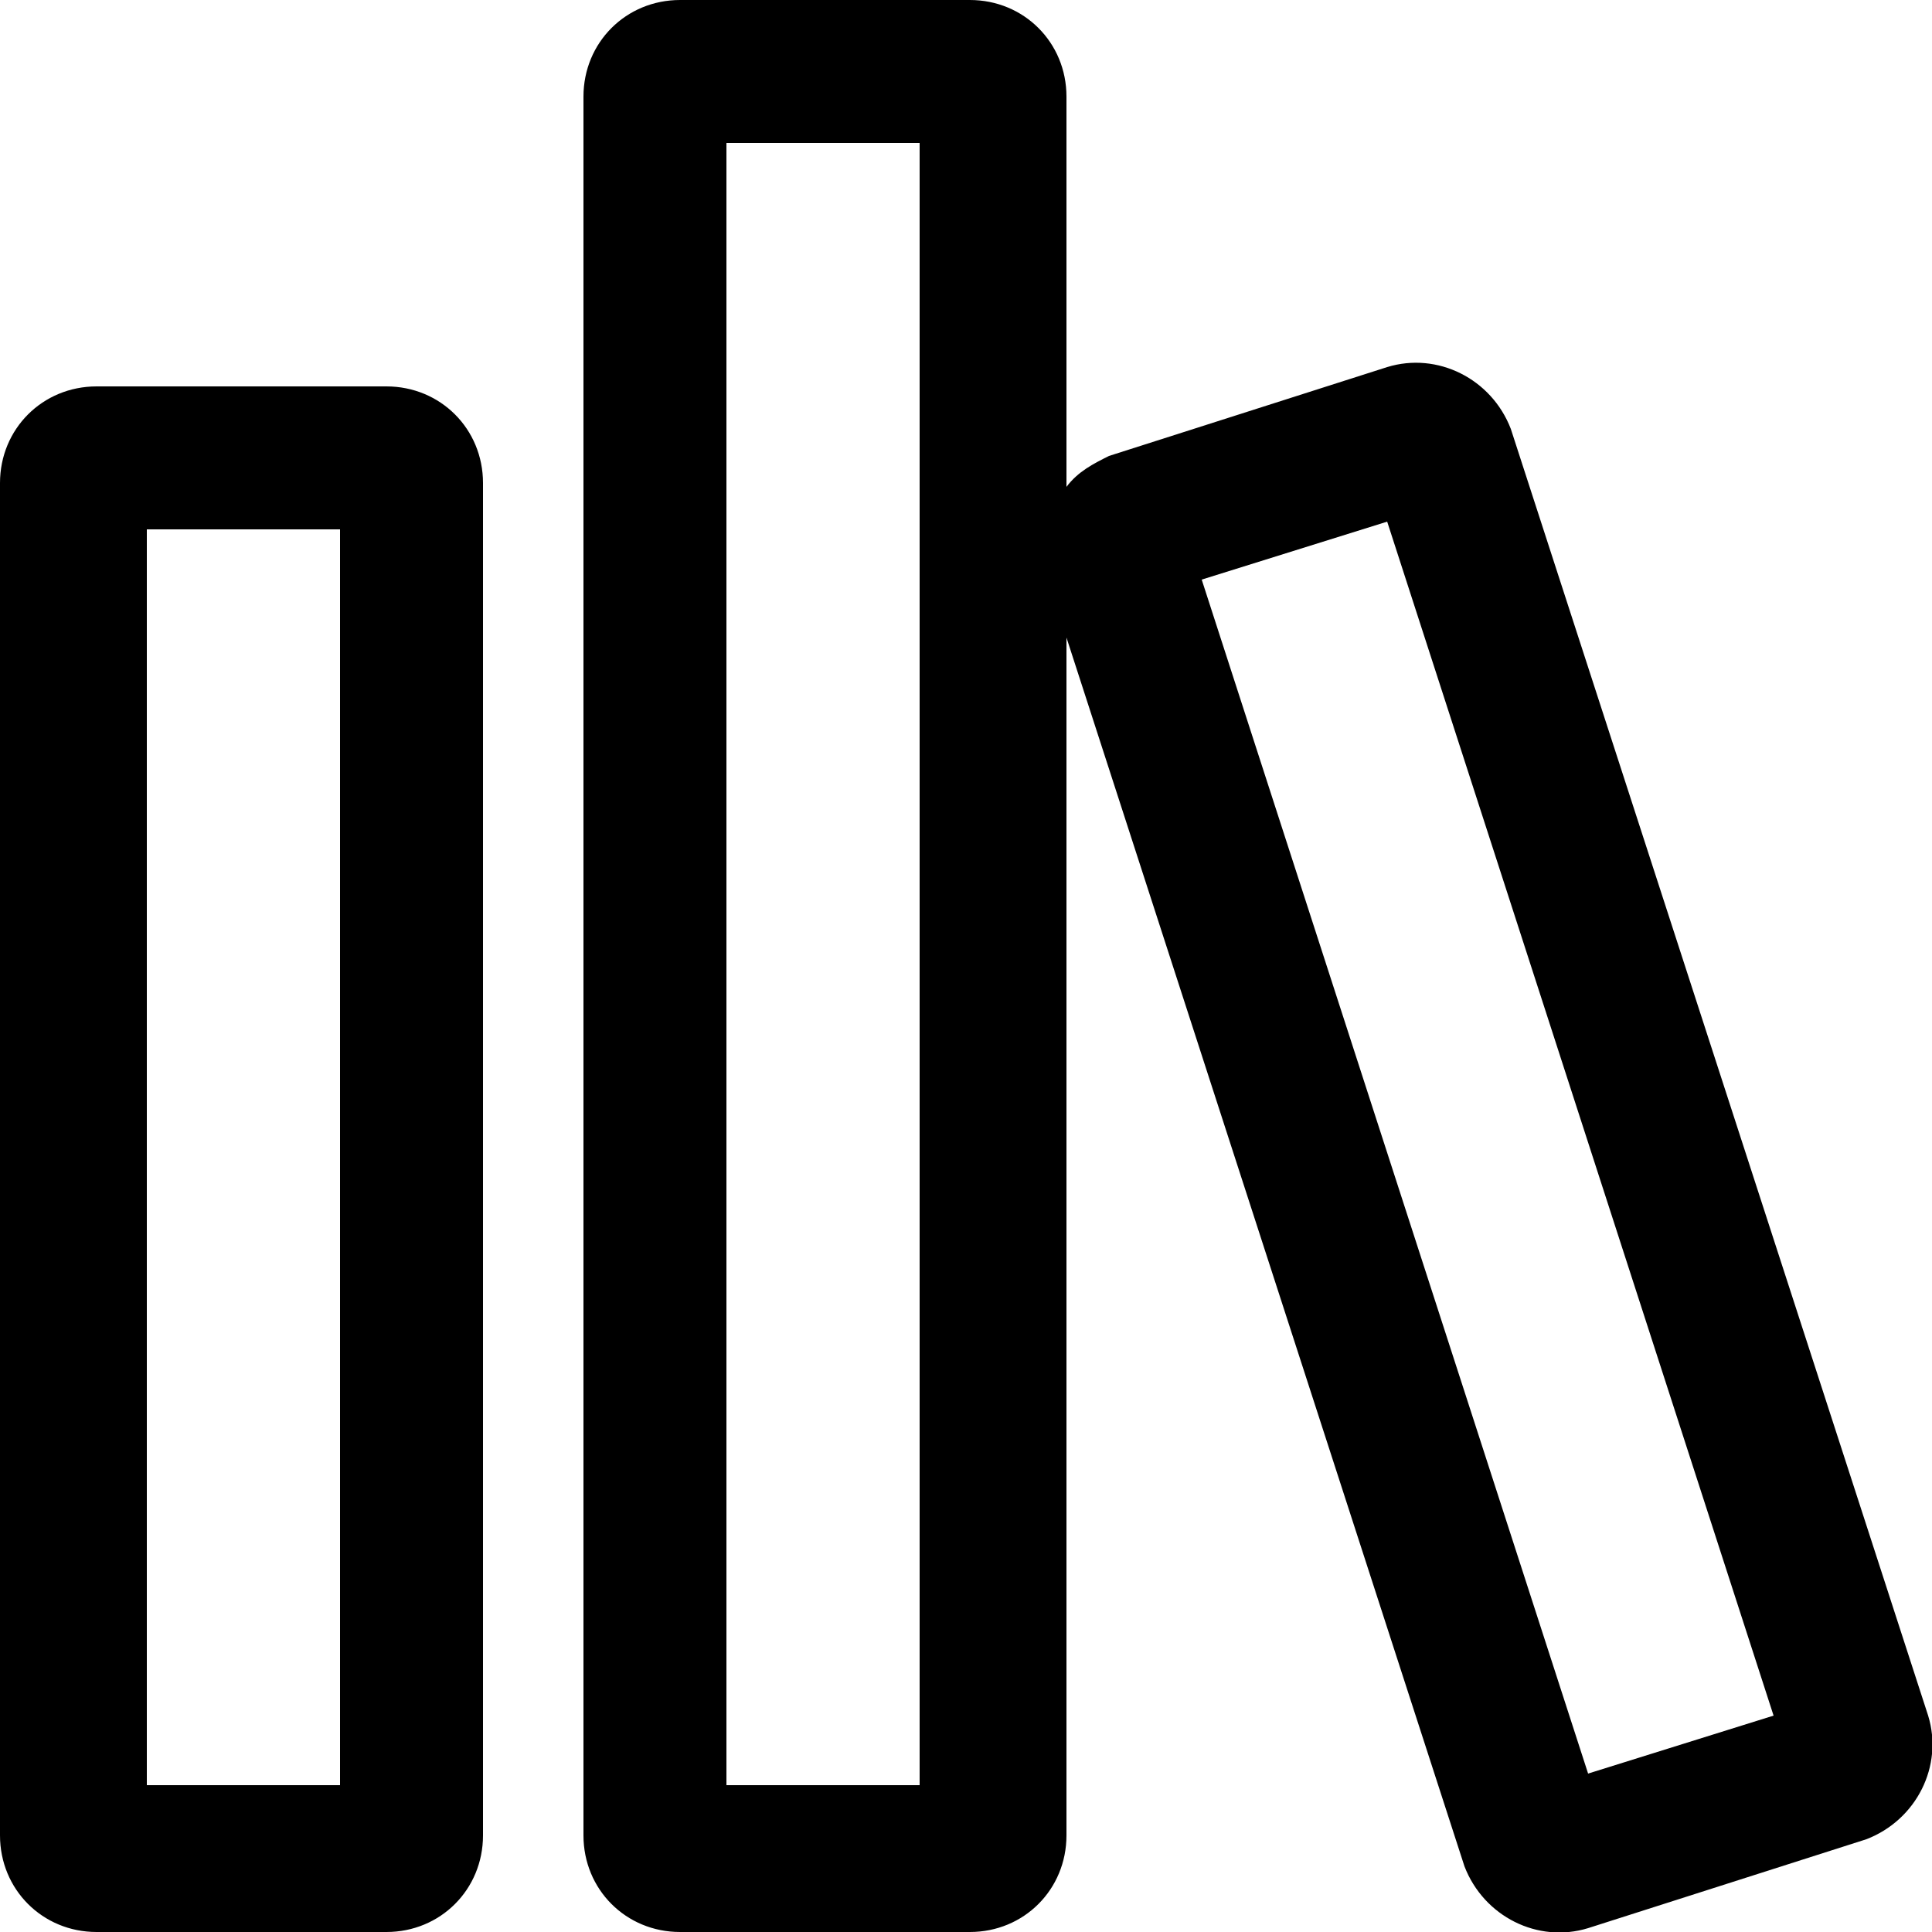
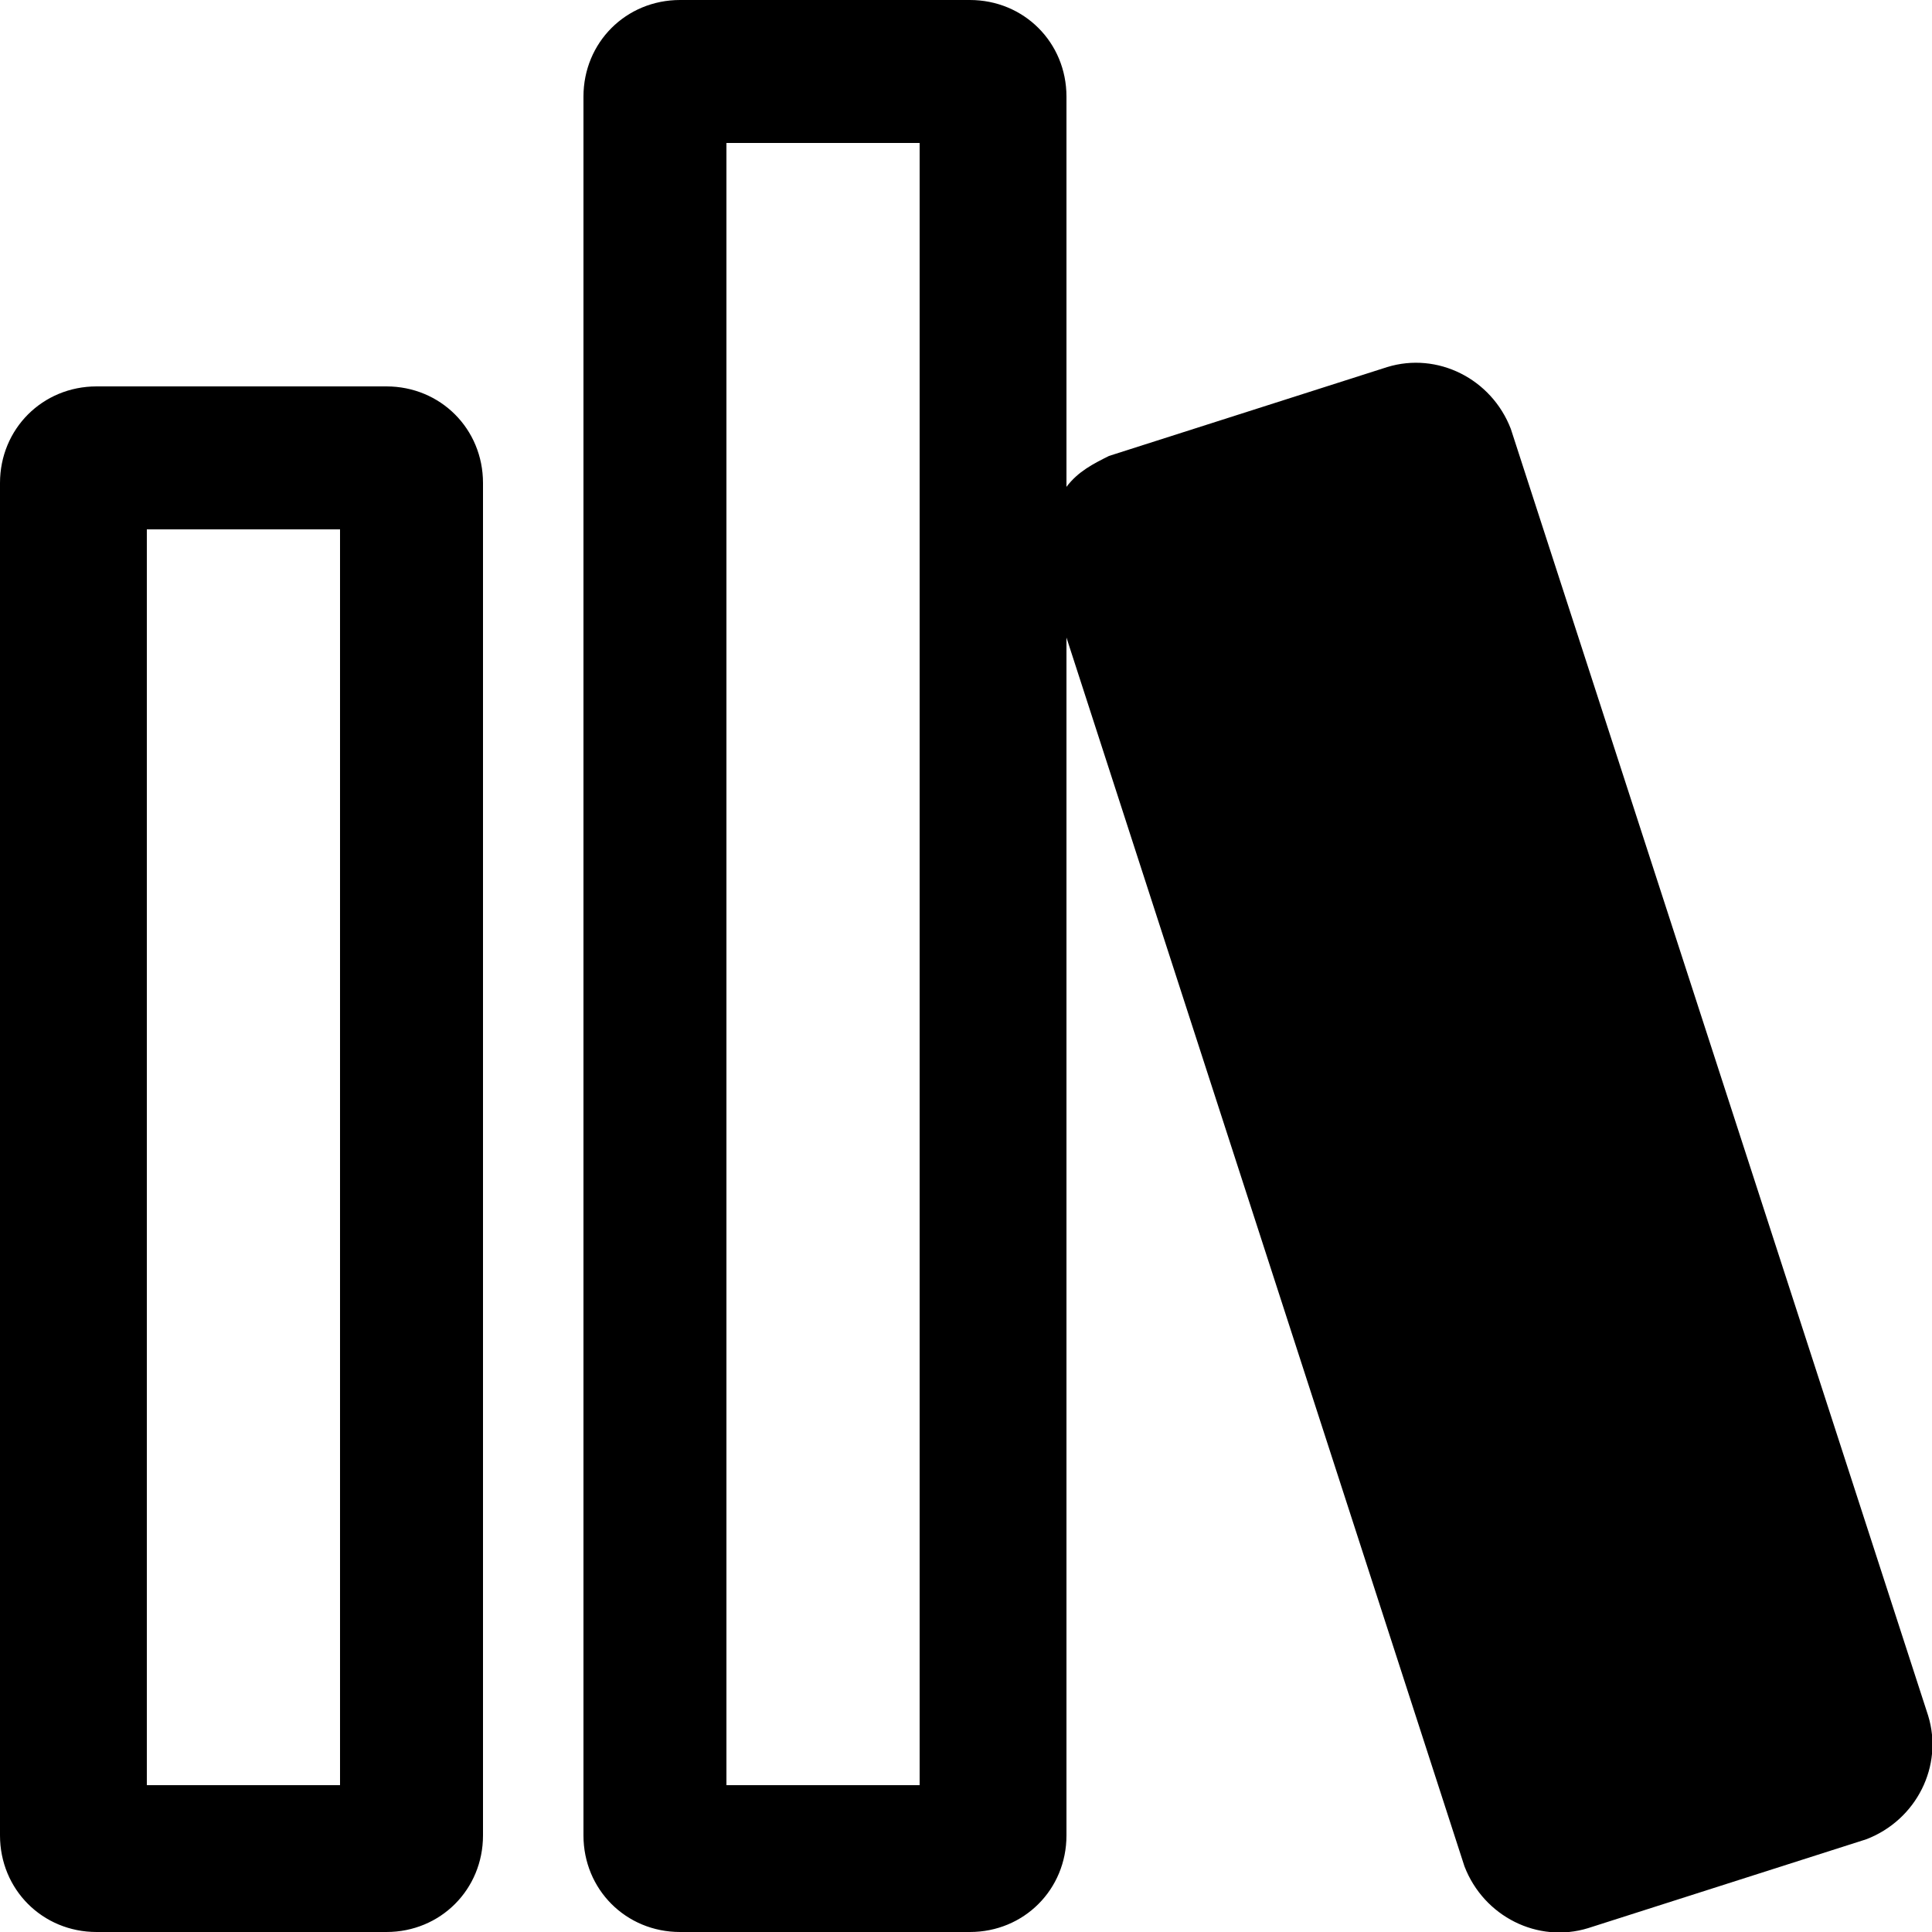
<svg xmlns="http://www.w3.org/2000/svg" viewBox="0 0 500 500">
-   <path d="M188 37v425h50V37zM176 0c-14 0-25 11-25 25v450c0 14 11 25 25 25h75c14 0 25-11 25-25V165l103 318c5 13 19 20 32 16l72-23c13-5 20-19 16-32L391 111c-5-13-19-20-32-16l-72 23c-4 2-8 4-11 8V25c0-14-11-25-25-25zM38 137v325h50V137zm-13-37c-14 0-25 11-25 25v350c0 14 11 25 25 25h75c14 0 25-11 25-25V125c0-14-11-25-25-25zm386 359L311 150l48-15 100 309z" clip-rule="evenodd" fill-rule="evenodd" />
+   <path d="M188 37v425h50V37zM176 0c-14 0-25 11-25 25v450c0 14 11 25 25 25h75c14 0 25-11 25-25V165l103 318c5 13 19 20 32 16l72-23c13-5 20-19 16-32L391 111c-5-13-19-20-32-16l-72 23c-4 2-8 4-11 8V25c0-14-11-25-25-25zM38 137v325h50V137zm-13-37c-14 0-25 11-25 25v350c0 14 11 25 25 25h75c14 0 25-11 25-25V125c0-14-11-25-25-25zm386 359L311 150z" clip-rule="evenodd" fill-rule="evenodd" />
</svg>